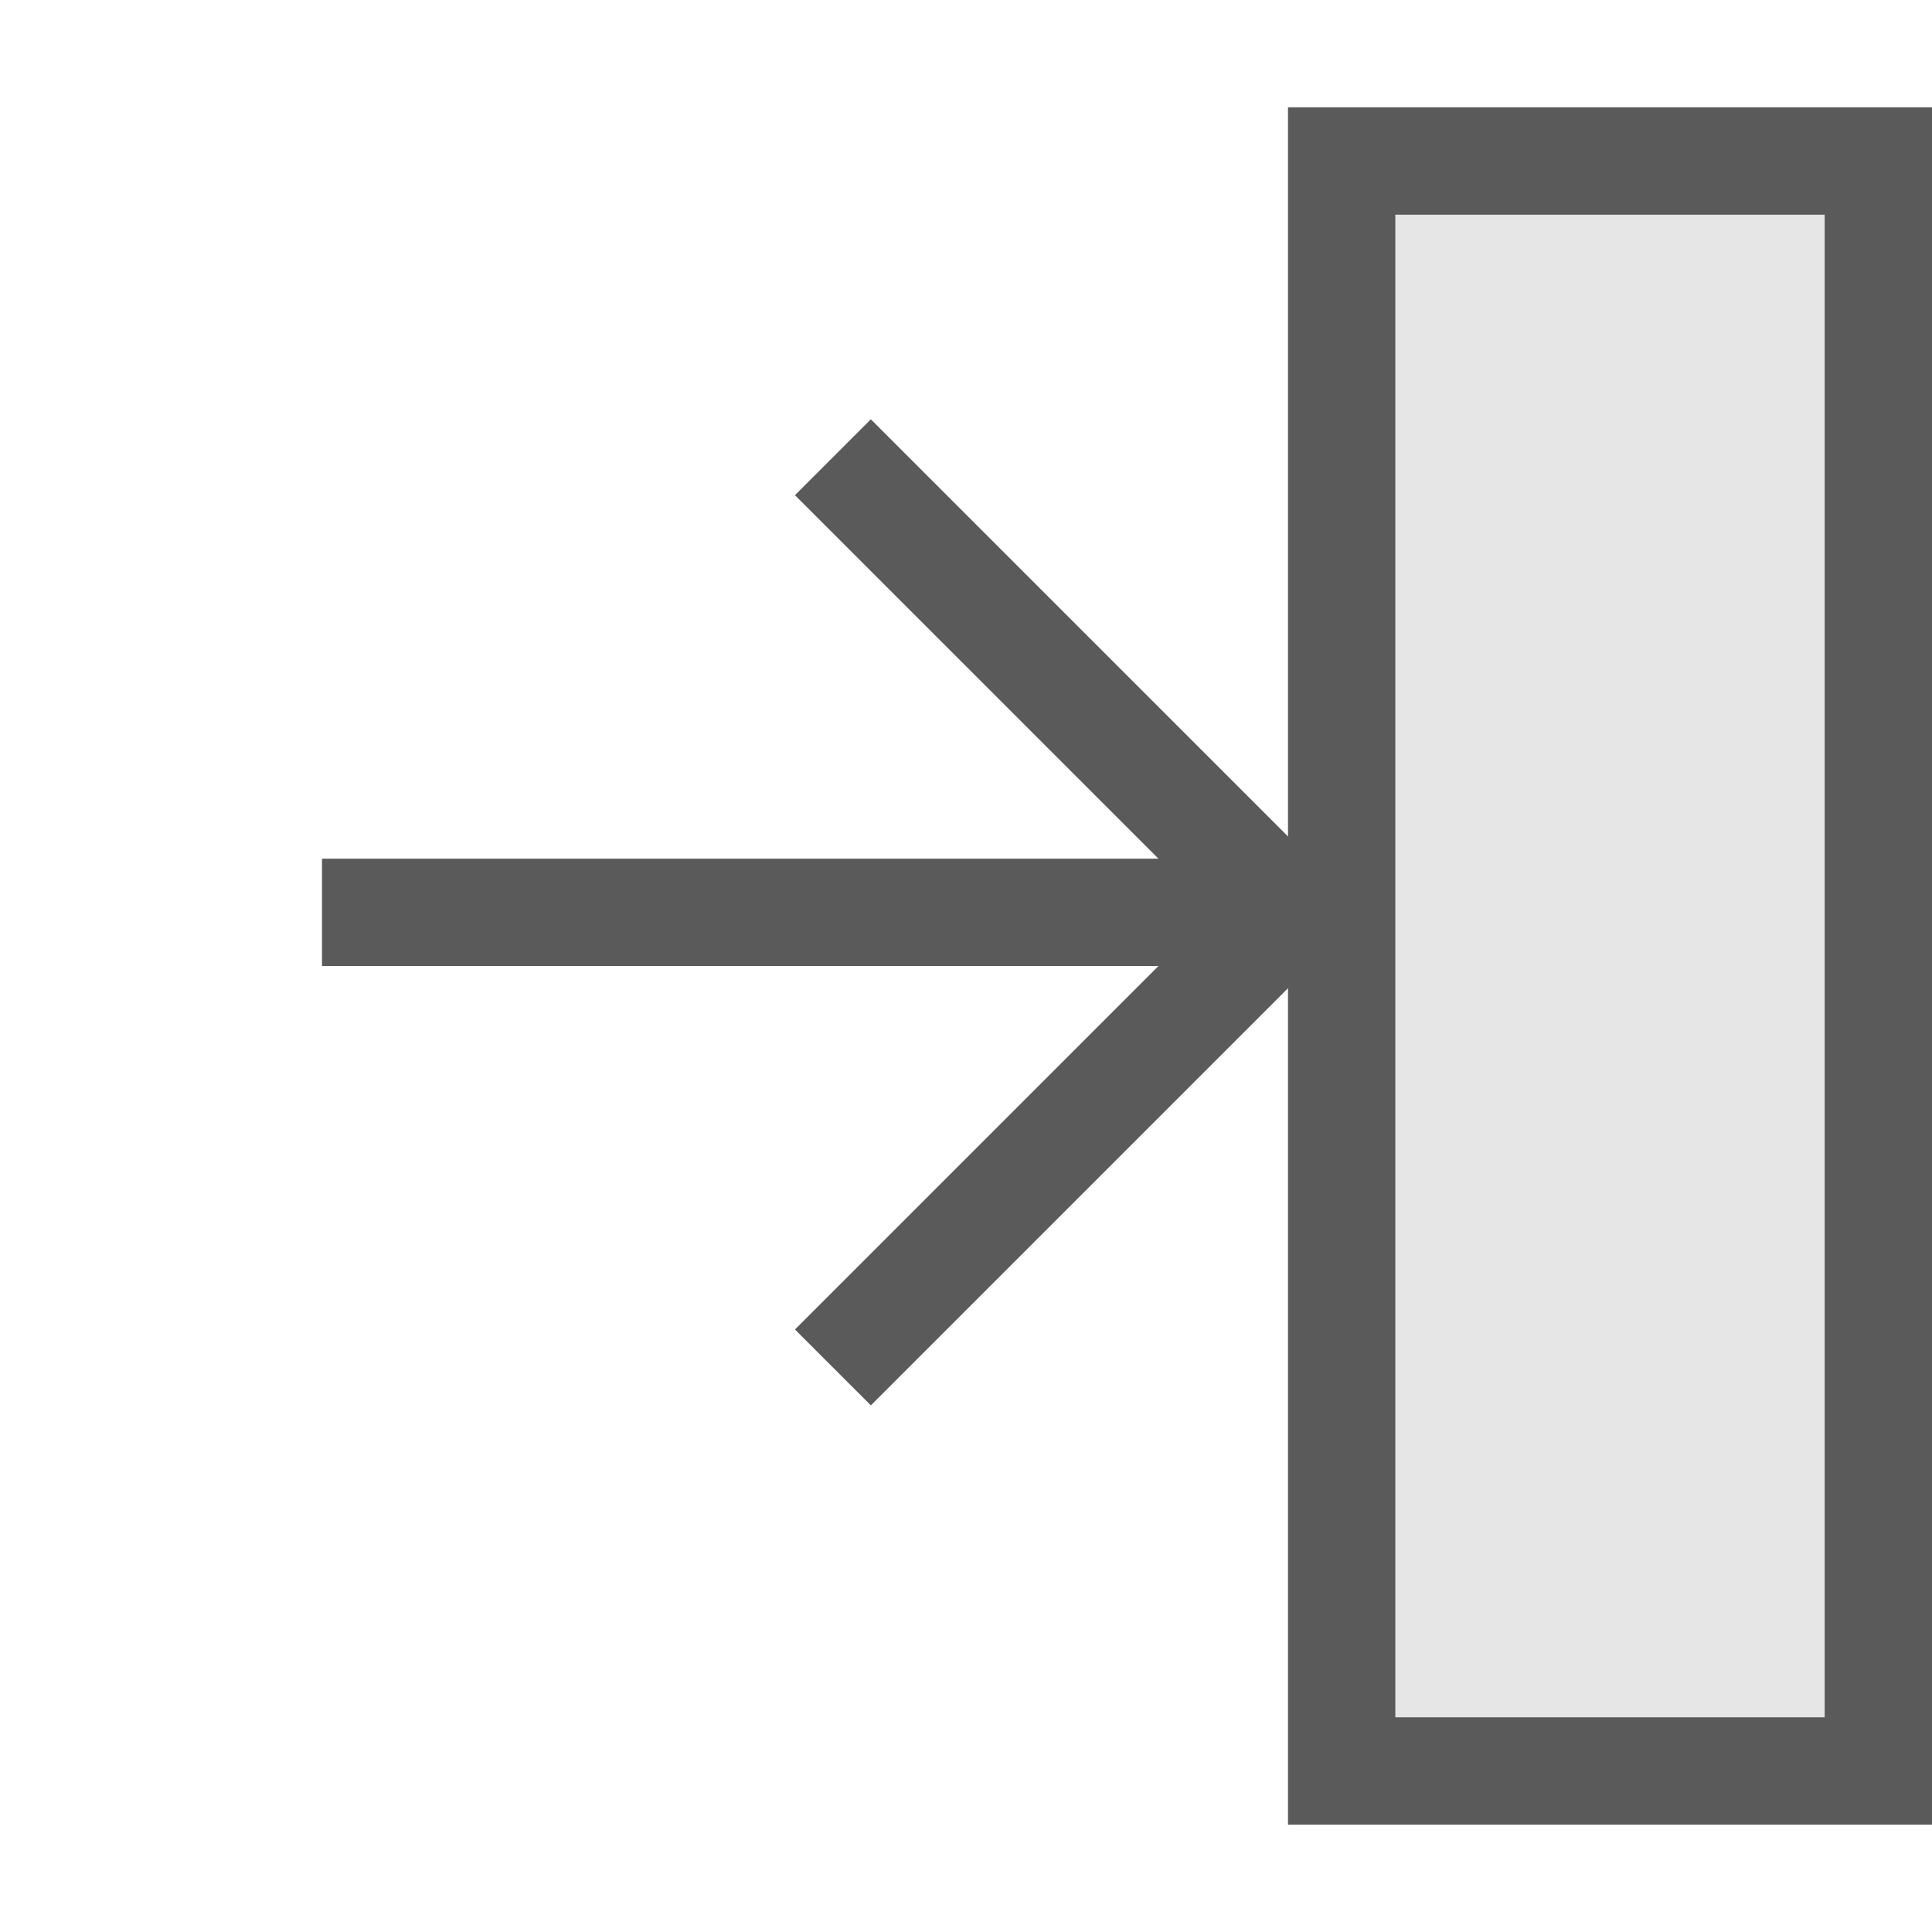
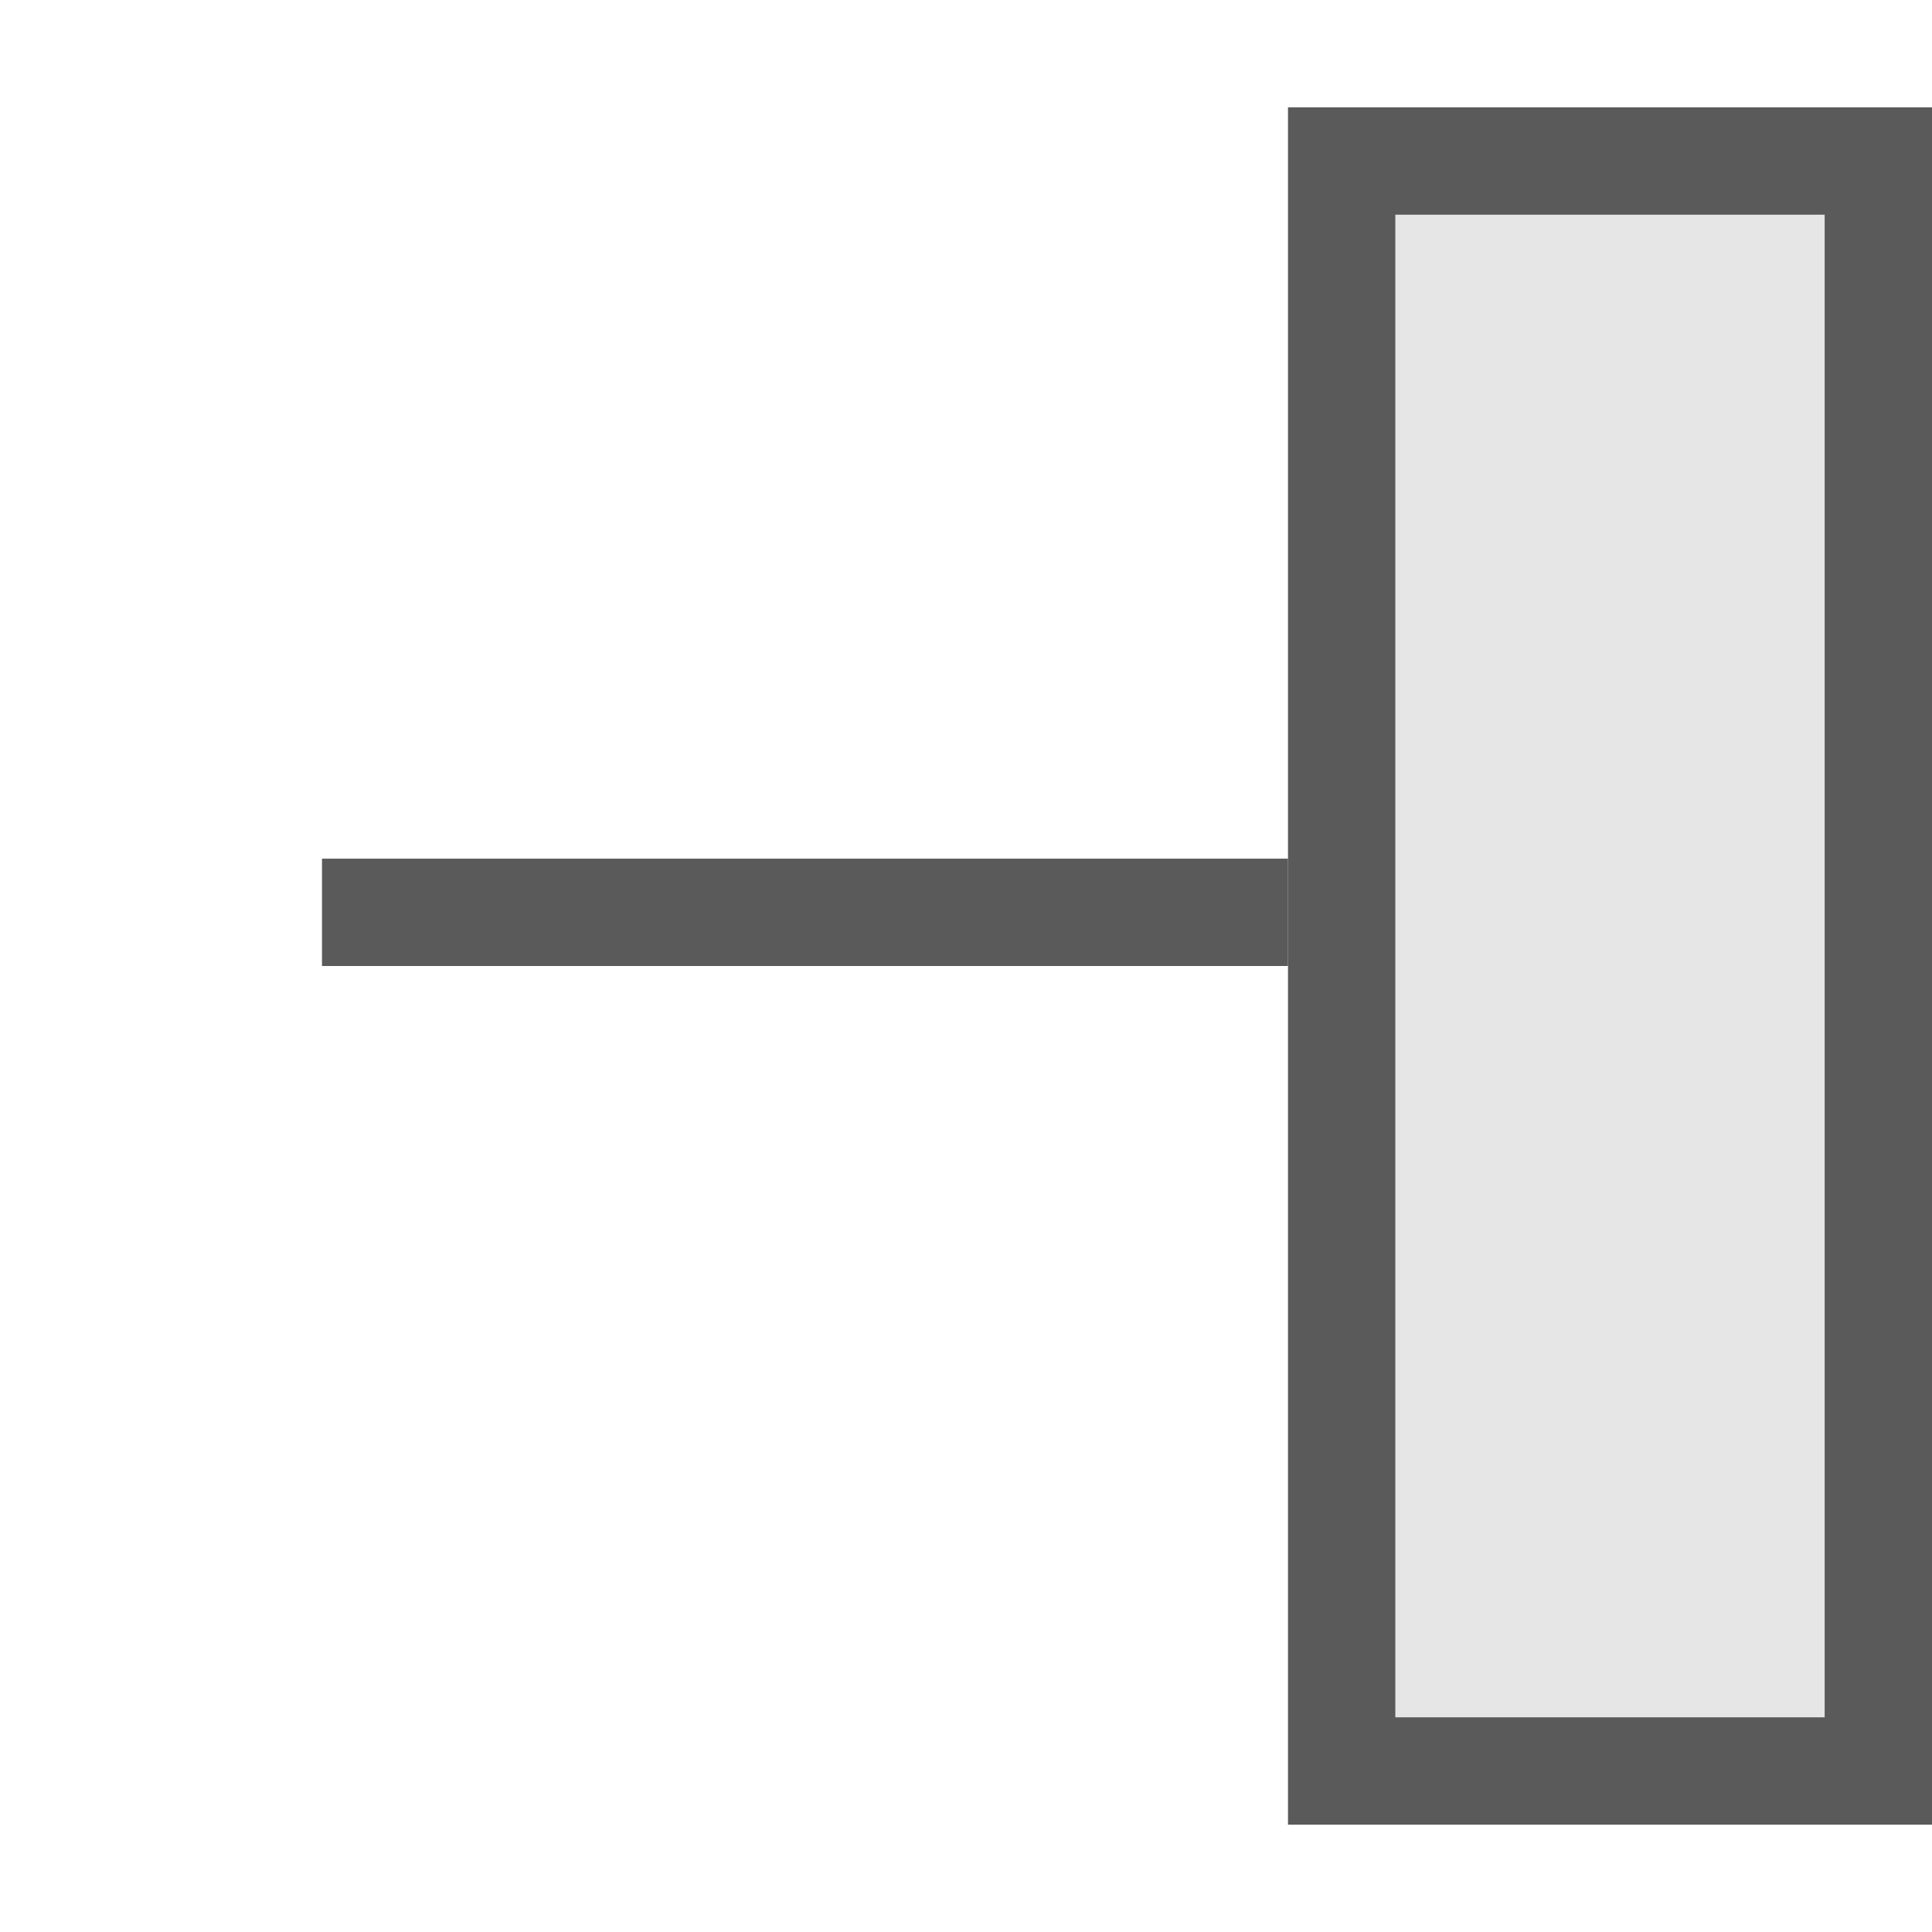
<svg xmlns="http://www.w3.org/2000/svg" id="Vrstva_315" data-name="Vrstva 315" viewBox="0 0 18 18">
  <title>sipka-zbalit</title>
  <rect x="12.5" y="1.5" width="5" height="15" style="fill:#5A5A5A;opacity:0.15" />
-   <path d="M17,2V16H13V2h4m1-1H12V17h6V1Z" style="fill:#5A5A5A" />
-   <line x1="7.76" y1="12.74" x2="12" y2="8.5" style="fill:none;stroke:#5A5A5A;stroke-miterlimit:10" />
-   <line x1="7.76" y1="4.26" x2="12" y2="8.5" style="fill:none;stroke:#5A5A5A;stroke-miterlimit:10" />
+   <path d="M17,2V16H13V2h4m1-1H12V17h6Z" style="fill:#5A5A5A" />
  <line x1="3" y1="8.5" x2="12" y2="8.5" style="fill:none;stroke:#5A5A5A;stroke-miterlimit:10" />
</svg>